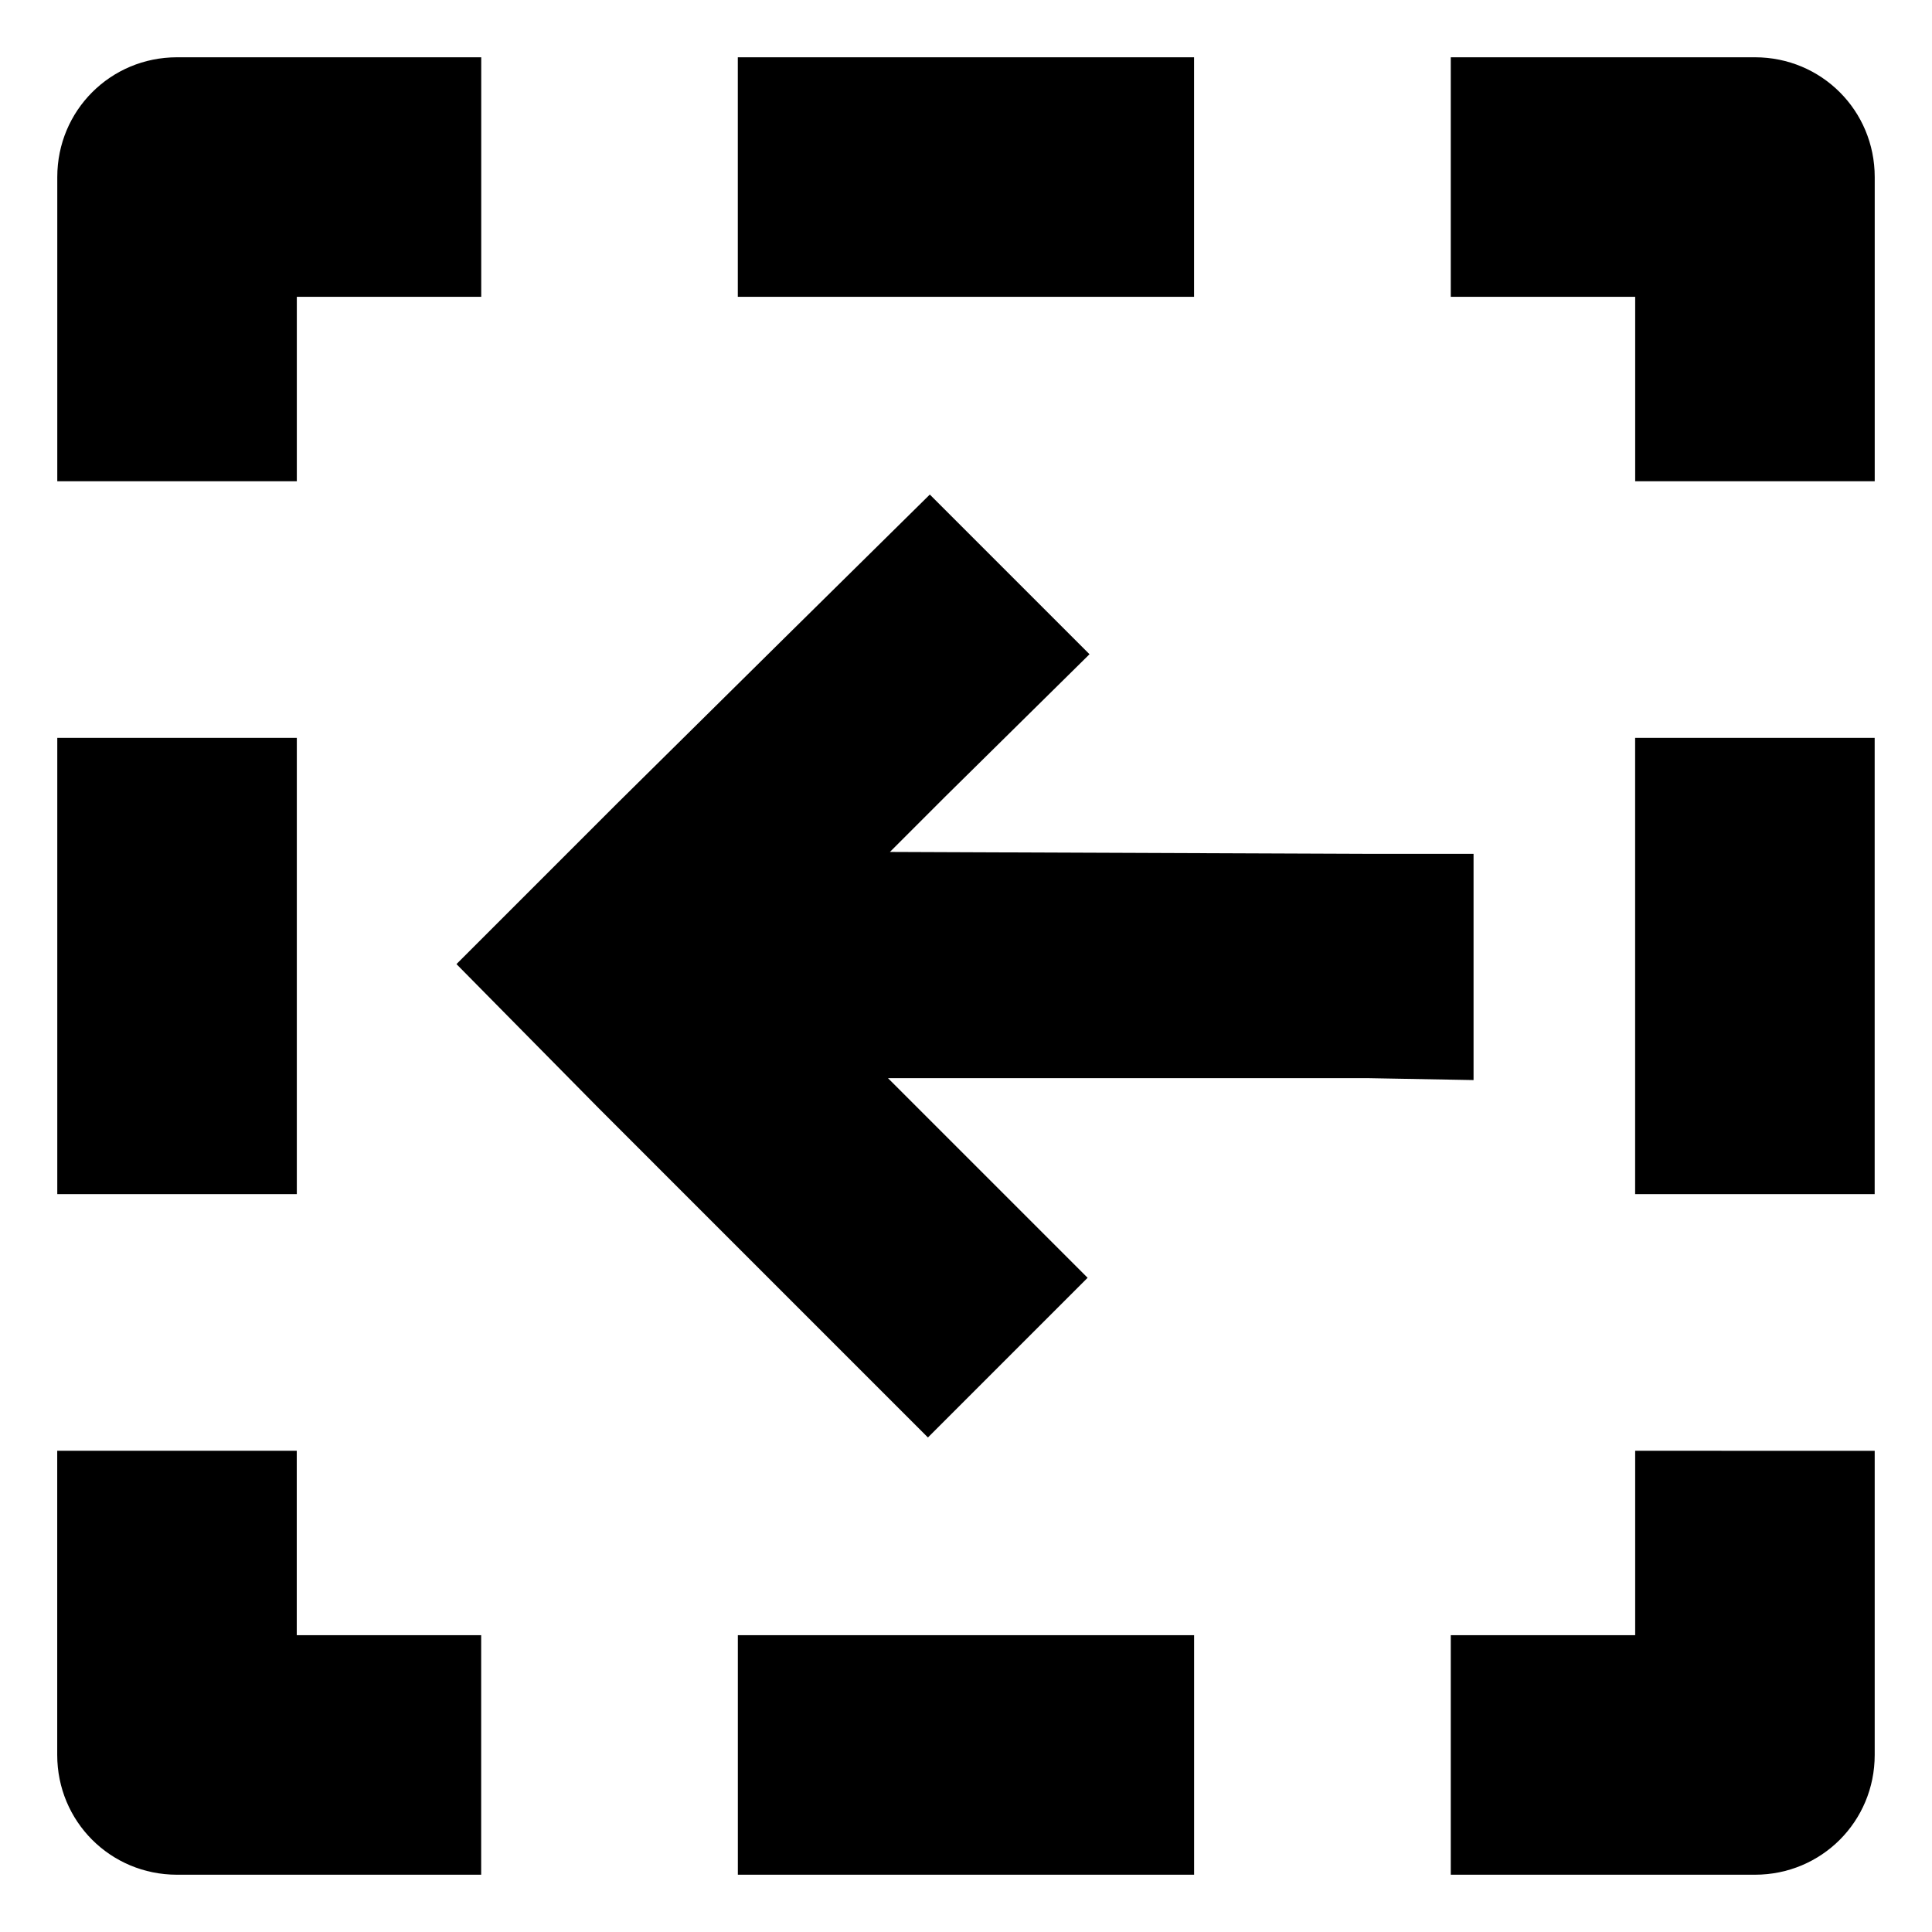
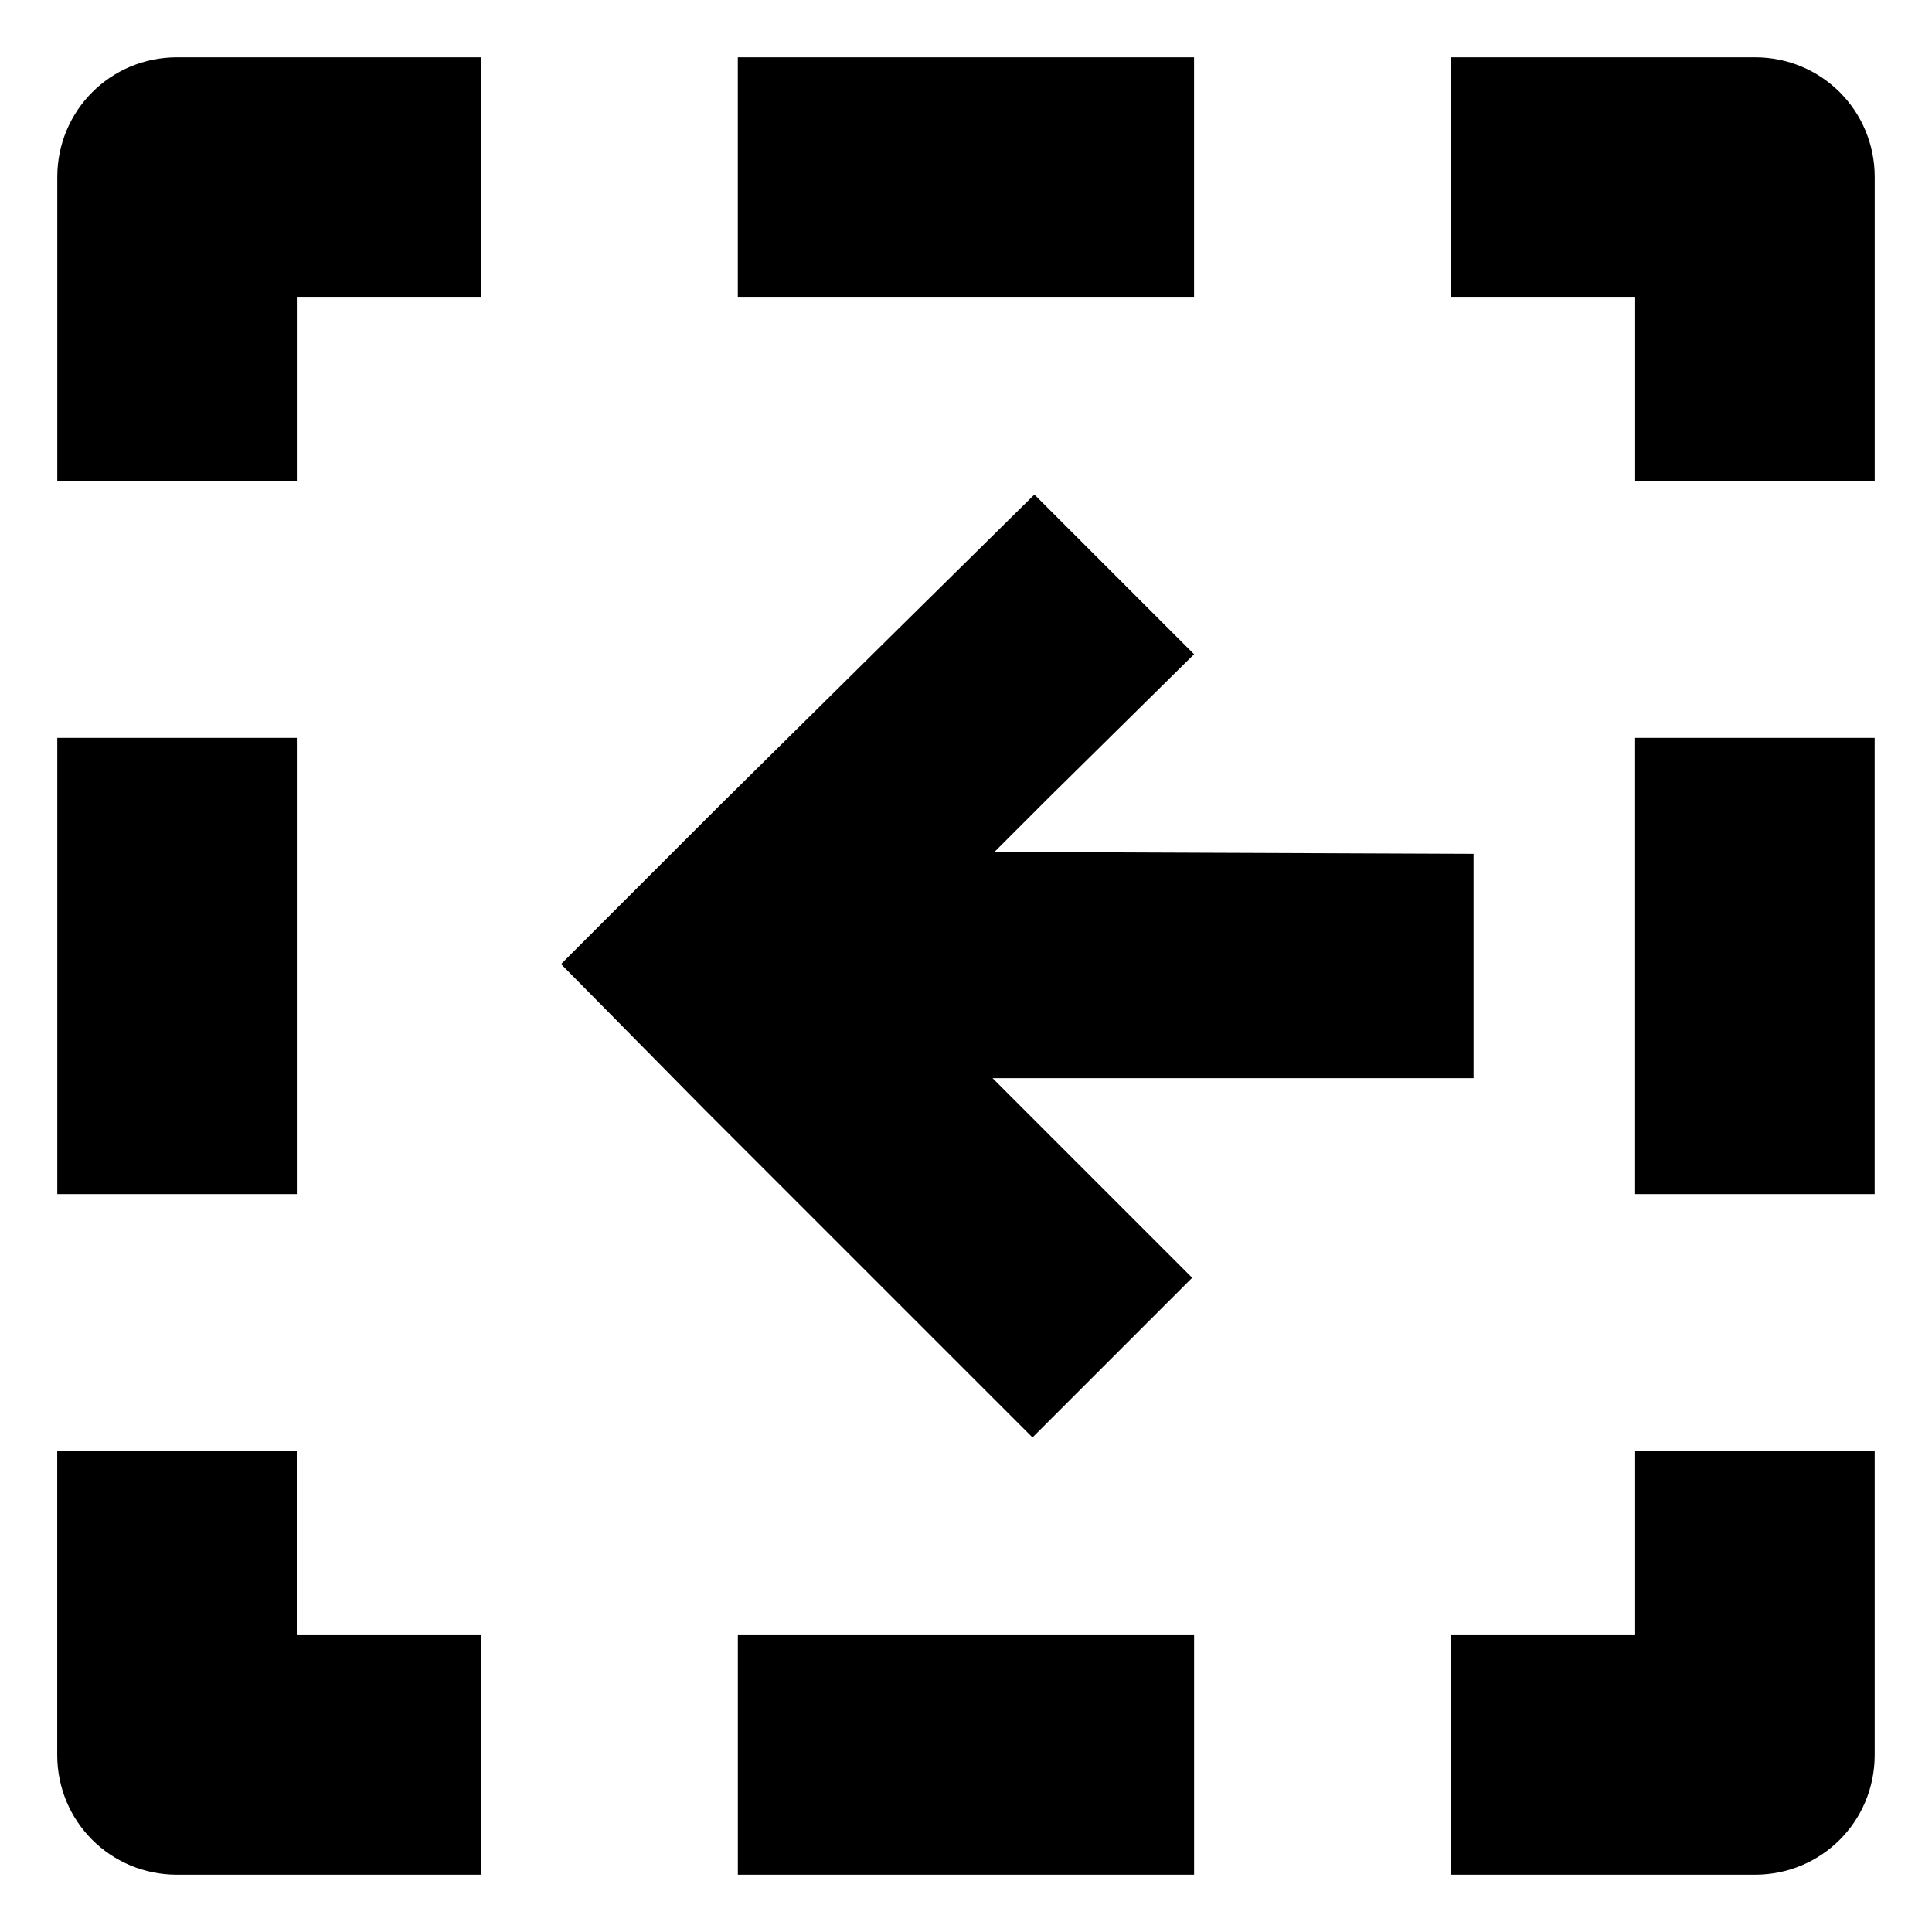
<svg xmlns="http://www.w3.org/2000/svg" fill="#000000" width="800px" height="800px" version="1.1" viewBox="144 144 512 512">
-   <path d="m222.66 460.46h-63.48v-120.91h63.48zm0-237.8h48.871v-63.48h-80.609c-17.633 0-31.742 14.109-31.742 31.742v80.609h63.48zm354.68 354.68h-48.871v63.48h80.609c17.633 0 31.738-14.105 31.738-31.738v-80.609l-63.477-0.004zm31.738-418.16h-80.609v63.48h48.871v48.871h63.48v-80.609c0-17.633-14.109-31.742-31.742-31.742zm-269.54 481.64h120.91v-63.48h-120.91zm194.97-210.59v-59.953h-27.711l-126.96-0.504 14.609-14.609 38.289-37.785-42.32-42.32-38.289 37.785-44.84 44.336-42.316 42.316 37.785 38.289 87.156 87.16 42.32-42.32-52.898-52.898h127.46zm-343.6 210.59h80.609v-63.48h-48.871v-48.871h-63.48v80.609c0 17.633 14.109 31.742 31.742 31.742zm148.62-418.16h120.91v-63.48h-120.91zm237.8 237.8h63.48v-120.91h-63.48z" />
+   <path d="m222.66 460.46h-63.48v-120.91h63.48zm0-237.8h48.871v-63.48h-80.609c-17.633 0-31.742 14.109-31.742 31.742v80.609h63.48zm354.68 354.68h-48.871v63.48h80.609c17.633 0 31.738-14.105 31.738-31.738v-80.609l-63.477-0.004zm31.738-418.16h-80.609v63.48h48.871v48.871h63.48v-80.609c0-17.633-14.109-31.742-31.742-31.742zm-269.54 481.64h120.91v-63.48h-120.91zm194.97-210.59v-59.953l-126.96-0.504 14.609-14.609 38.289-37.785-42.32-42.32-38.289 37.785-44.84 44.336-42.316 42.316 37.785 38.289 87.156 87.16 42.32-42.32-52.898-52.898h127.46zm-343.6 210.59h80.609v-63.48h-48.871v-48.871h-63.48v80.609c0 17.633 14.109 31.742 31.742 31.742zm148.62-418.16h120.91v-63.48h-120.91zm237.8 237.8h63.48v-120.91h-63.48z" />
</svg>